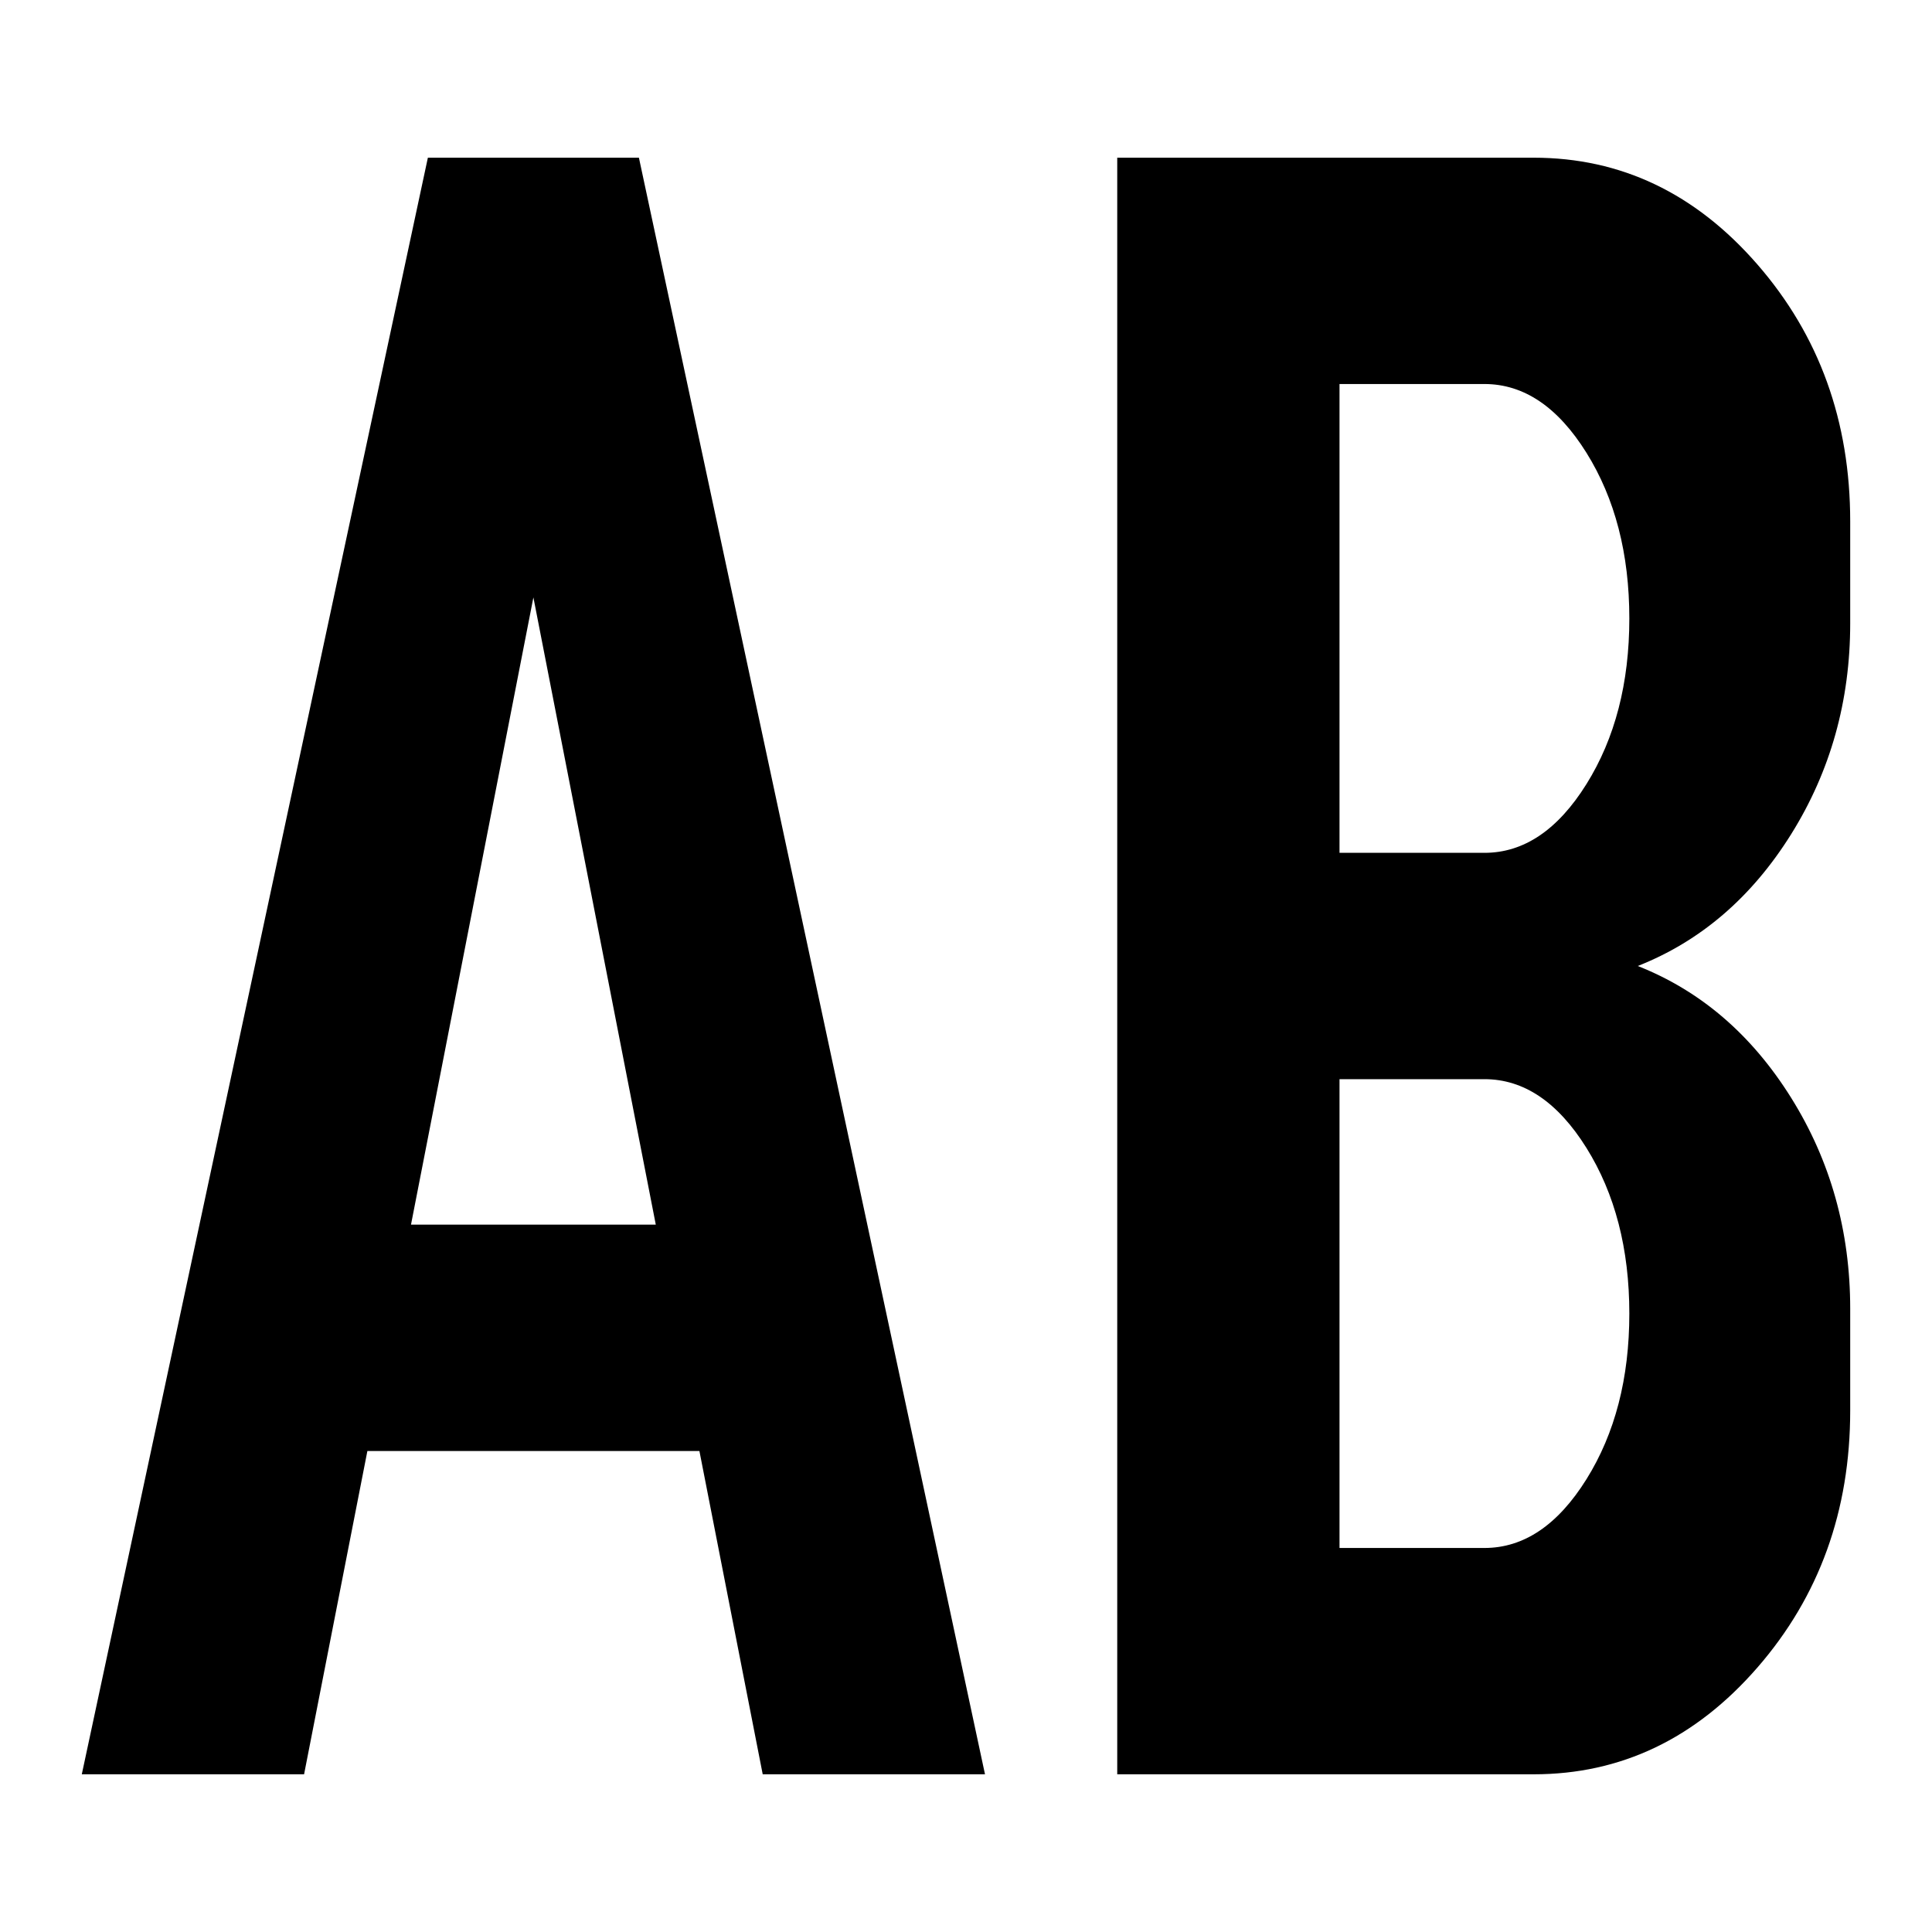
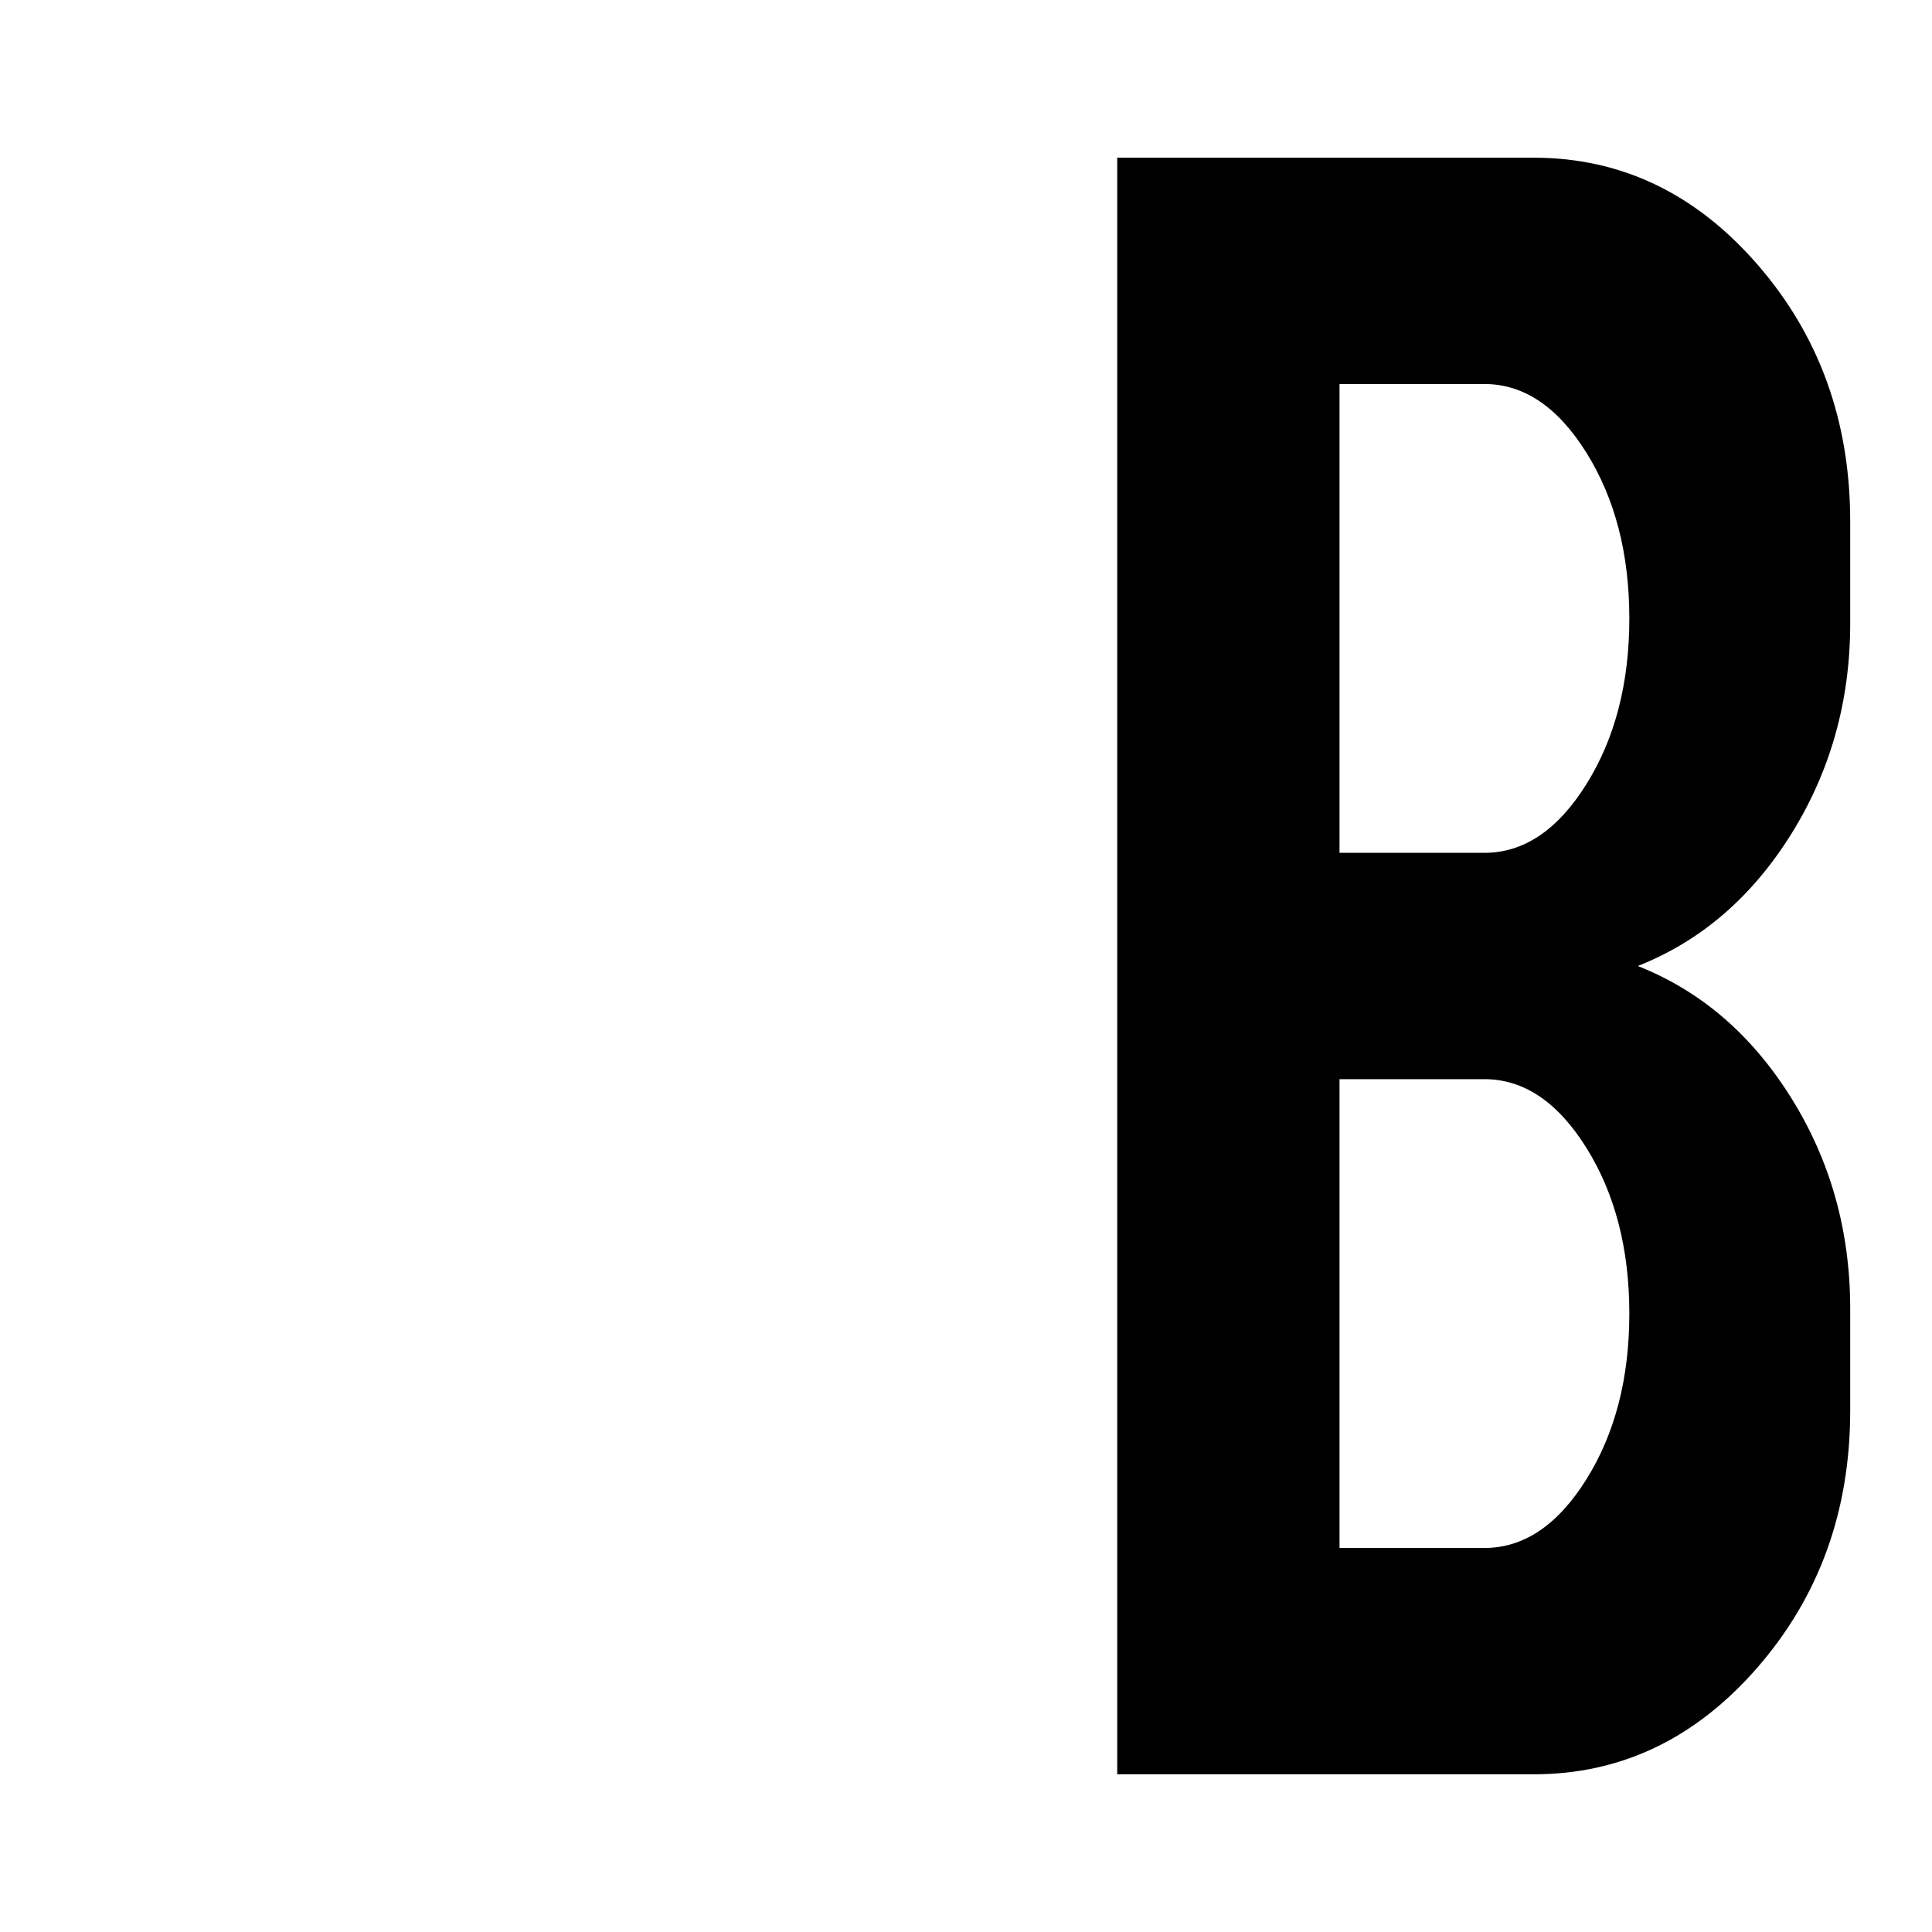
<svg xmlns="http://www.w3.org/2000/svg" version="1.1" id="Layer_1" x="0px" y="0px" width="300px" height="300px" viewBox="0 0 300 300" enable-background="new 0 0 300 300" xml:space="preserve">
  <g id="base">
</g>
  <g>
-     <path d="M118.434,275.514l-9.83-50.205H57.048l-9.831,50.205H12.701l53.74-251.027H99.21l53.74,251.027H118.434z M63.819,190.164   h38.012L82.825,92.766L63.819,190.164z" />
    <path d="M254.312,150c9.755,3.851,17.694,10.667,23.812,20.458c6.117,9.789,9.175,20.709,9.175,32.758v15.816   c0,15.562-4.806,28.867-14.418,39.912s-21.19,16.568-34.734,16.568h-64.663V24.487h64.663c13.544,0,25.122,5.522,34.734,16.568   c9.612,11.045,14.418,24.35,14.418,39.913v15.814c0,12.049-3.058,22.969-9.175,32.759S264.067,146.152,254.312,150z M230.5,59.63   h-22.501v72.798H230.5c6.117,0,11.395-3.554,15.839-10.668c4.44-7.111,6.663-15.689,6.663-25.73s-2.223-18.615-6.663-25.73   C241.895,63.188,236.617,59.63,230.5,59.63z M230.5,167.572h-22.501v72.797H230.5c6.117,0,11.395-3.557,15.839-10.668   c4.44-7.111,6.663-15.689,6.663-25.73s-2.223-18.615-6.663-25.73C241.895,171.129,236.617,167.572,230.5,167.572z" />
  </g>
</svg>